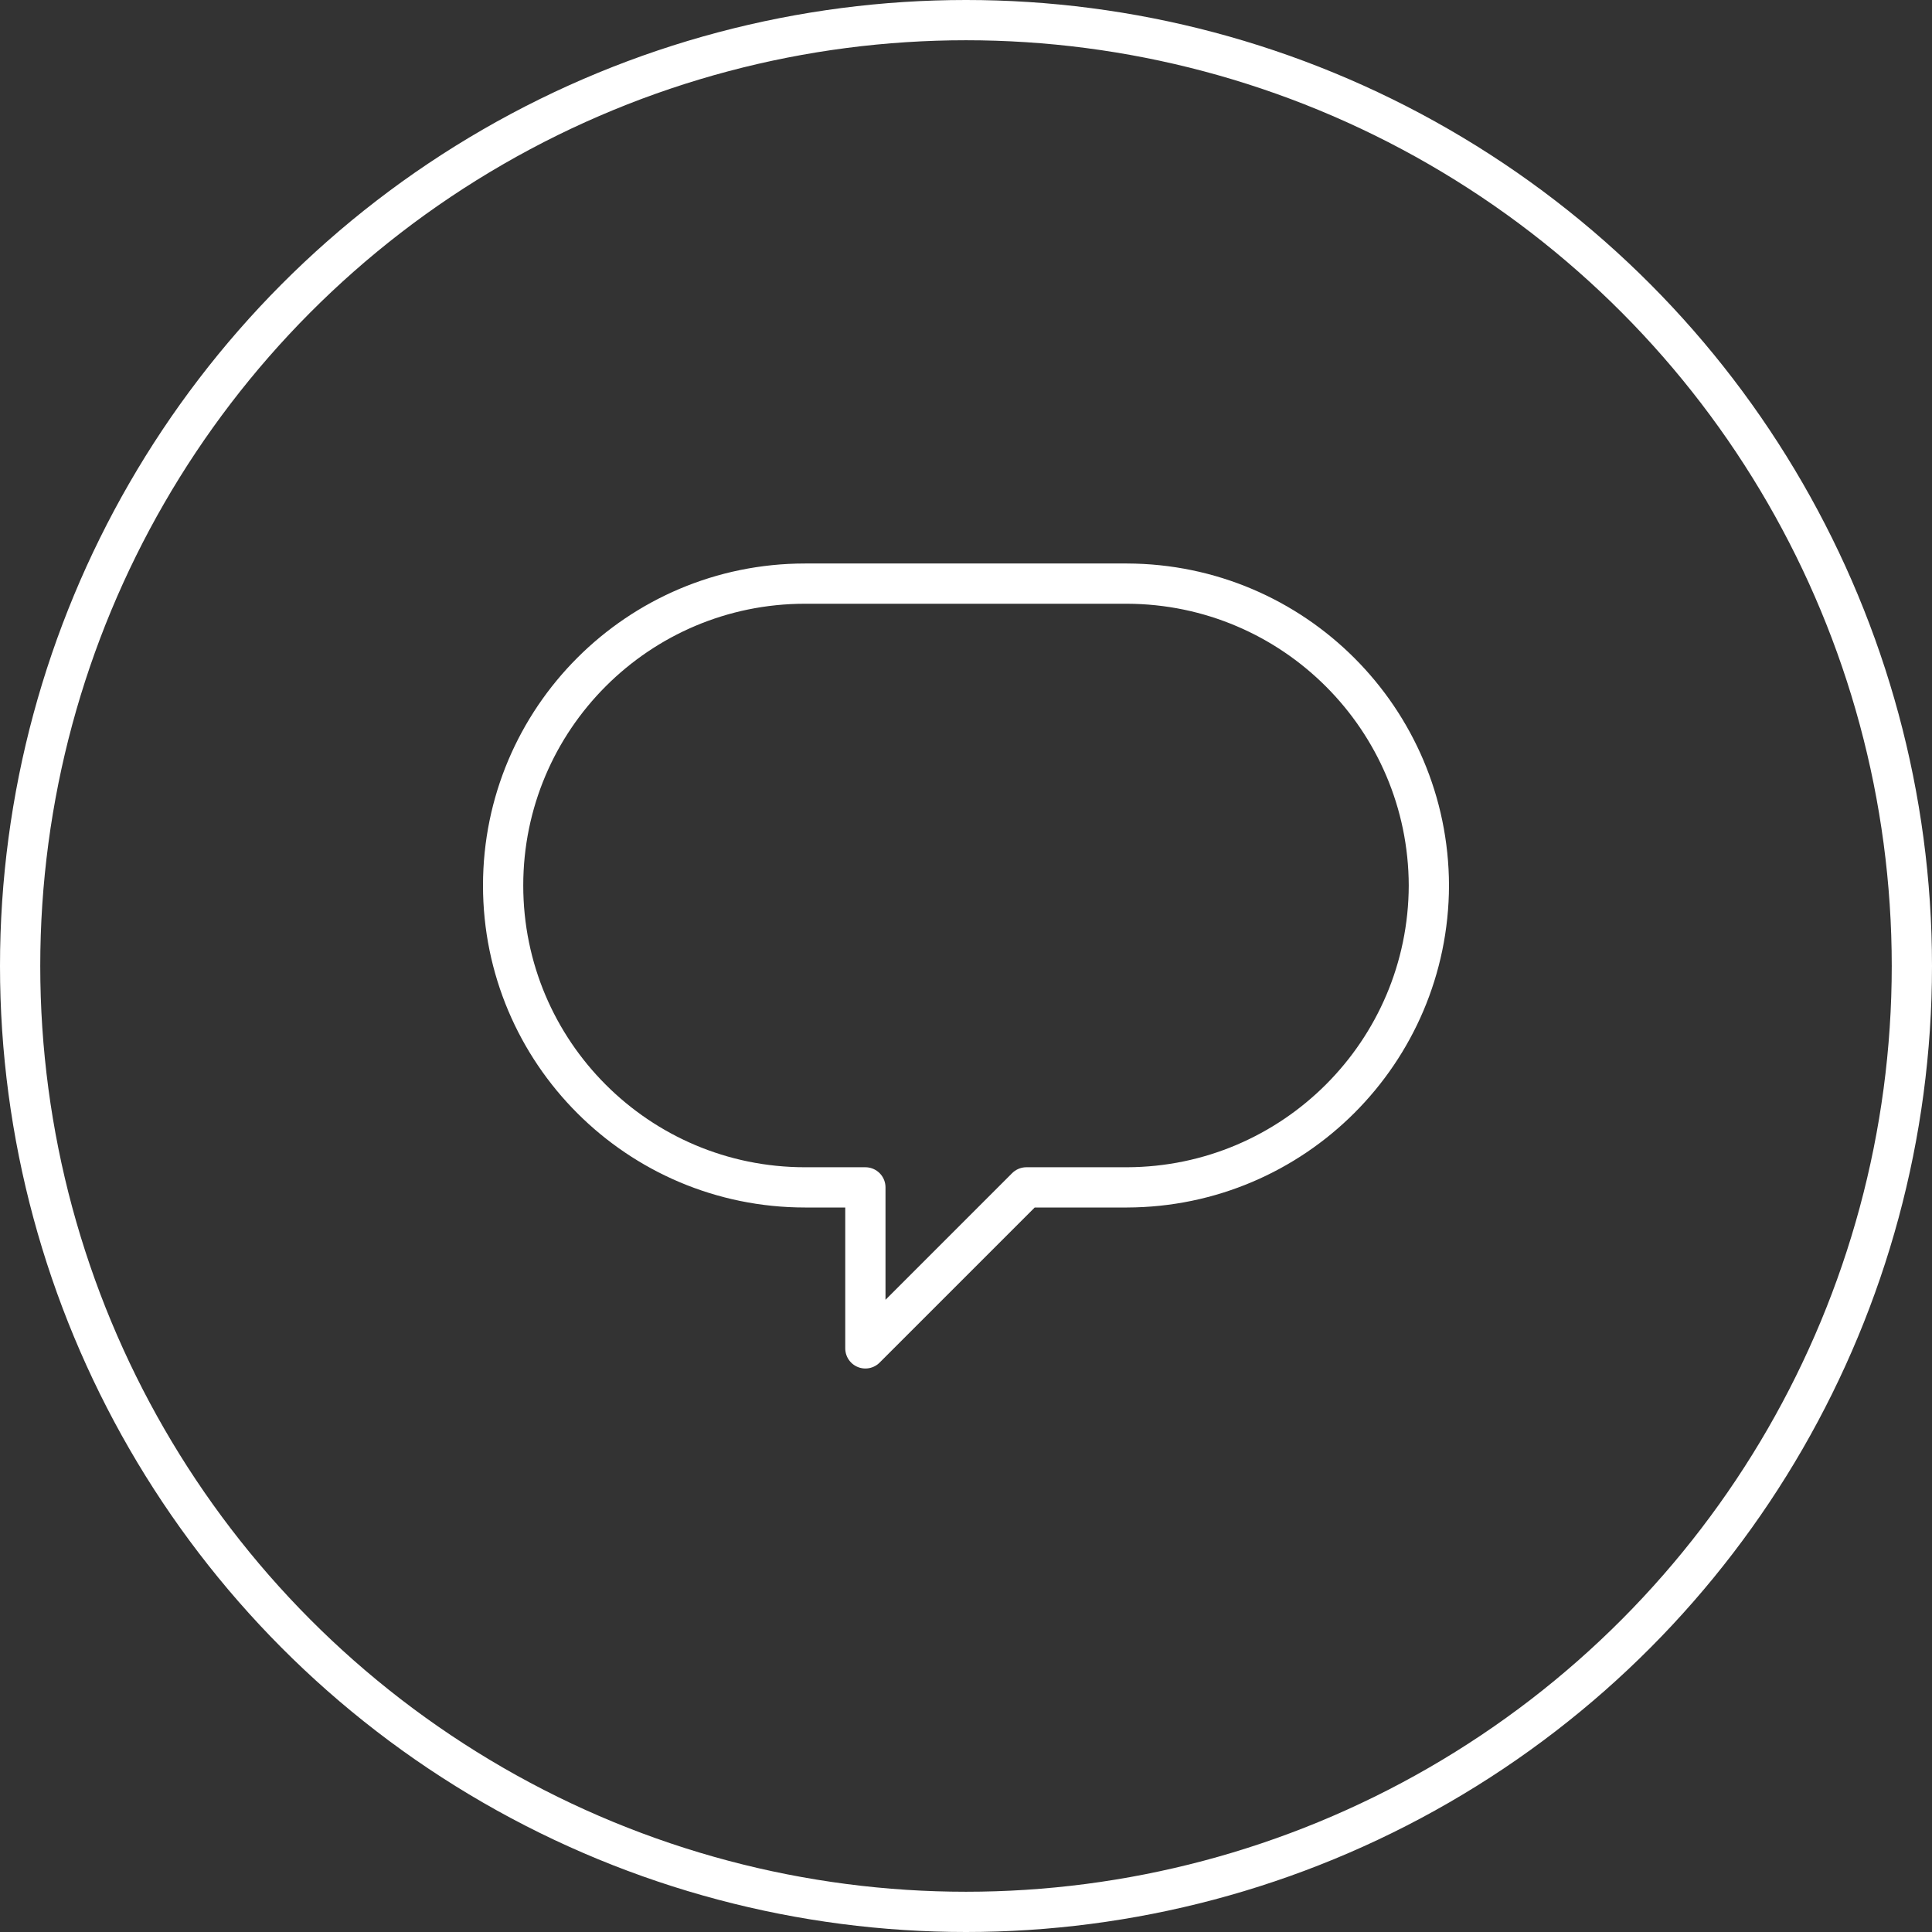
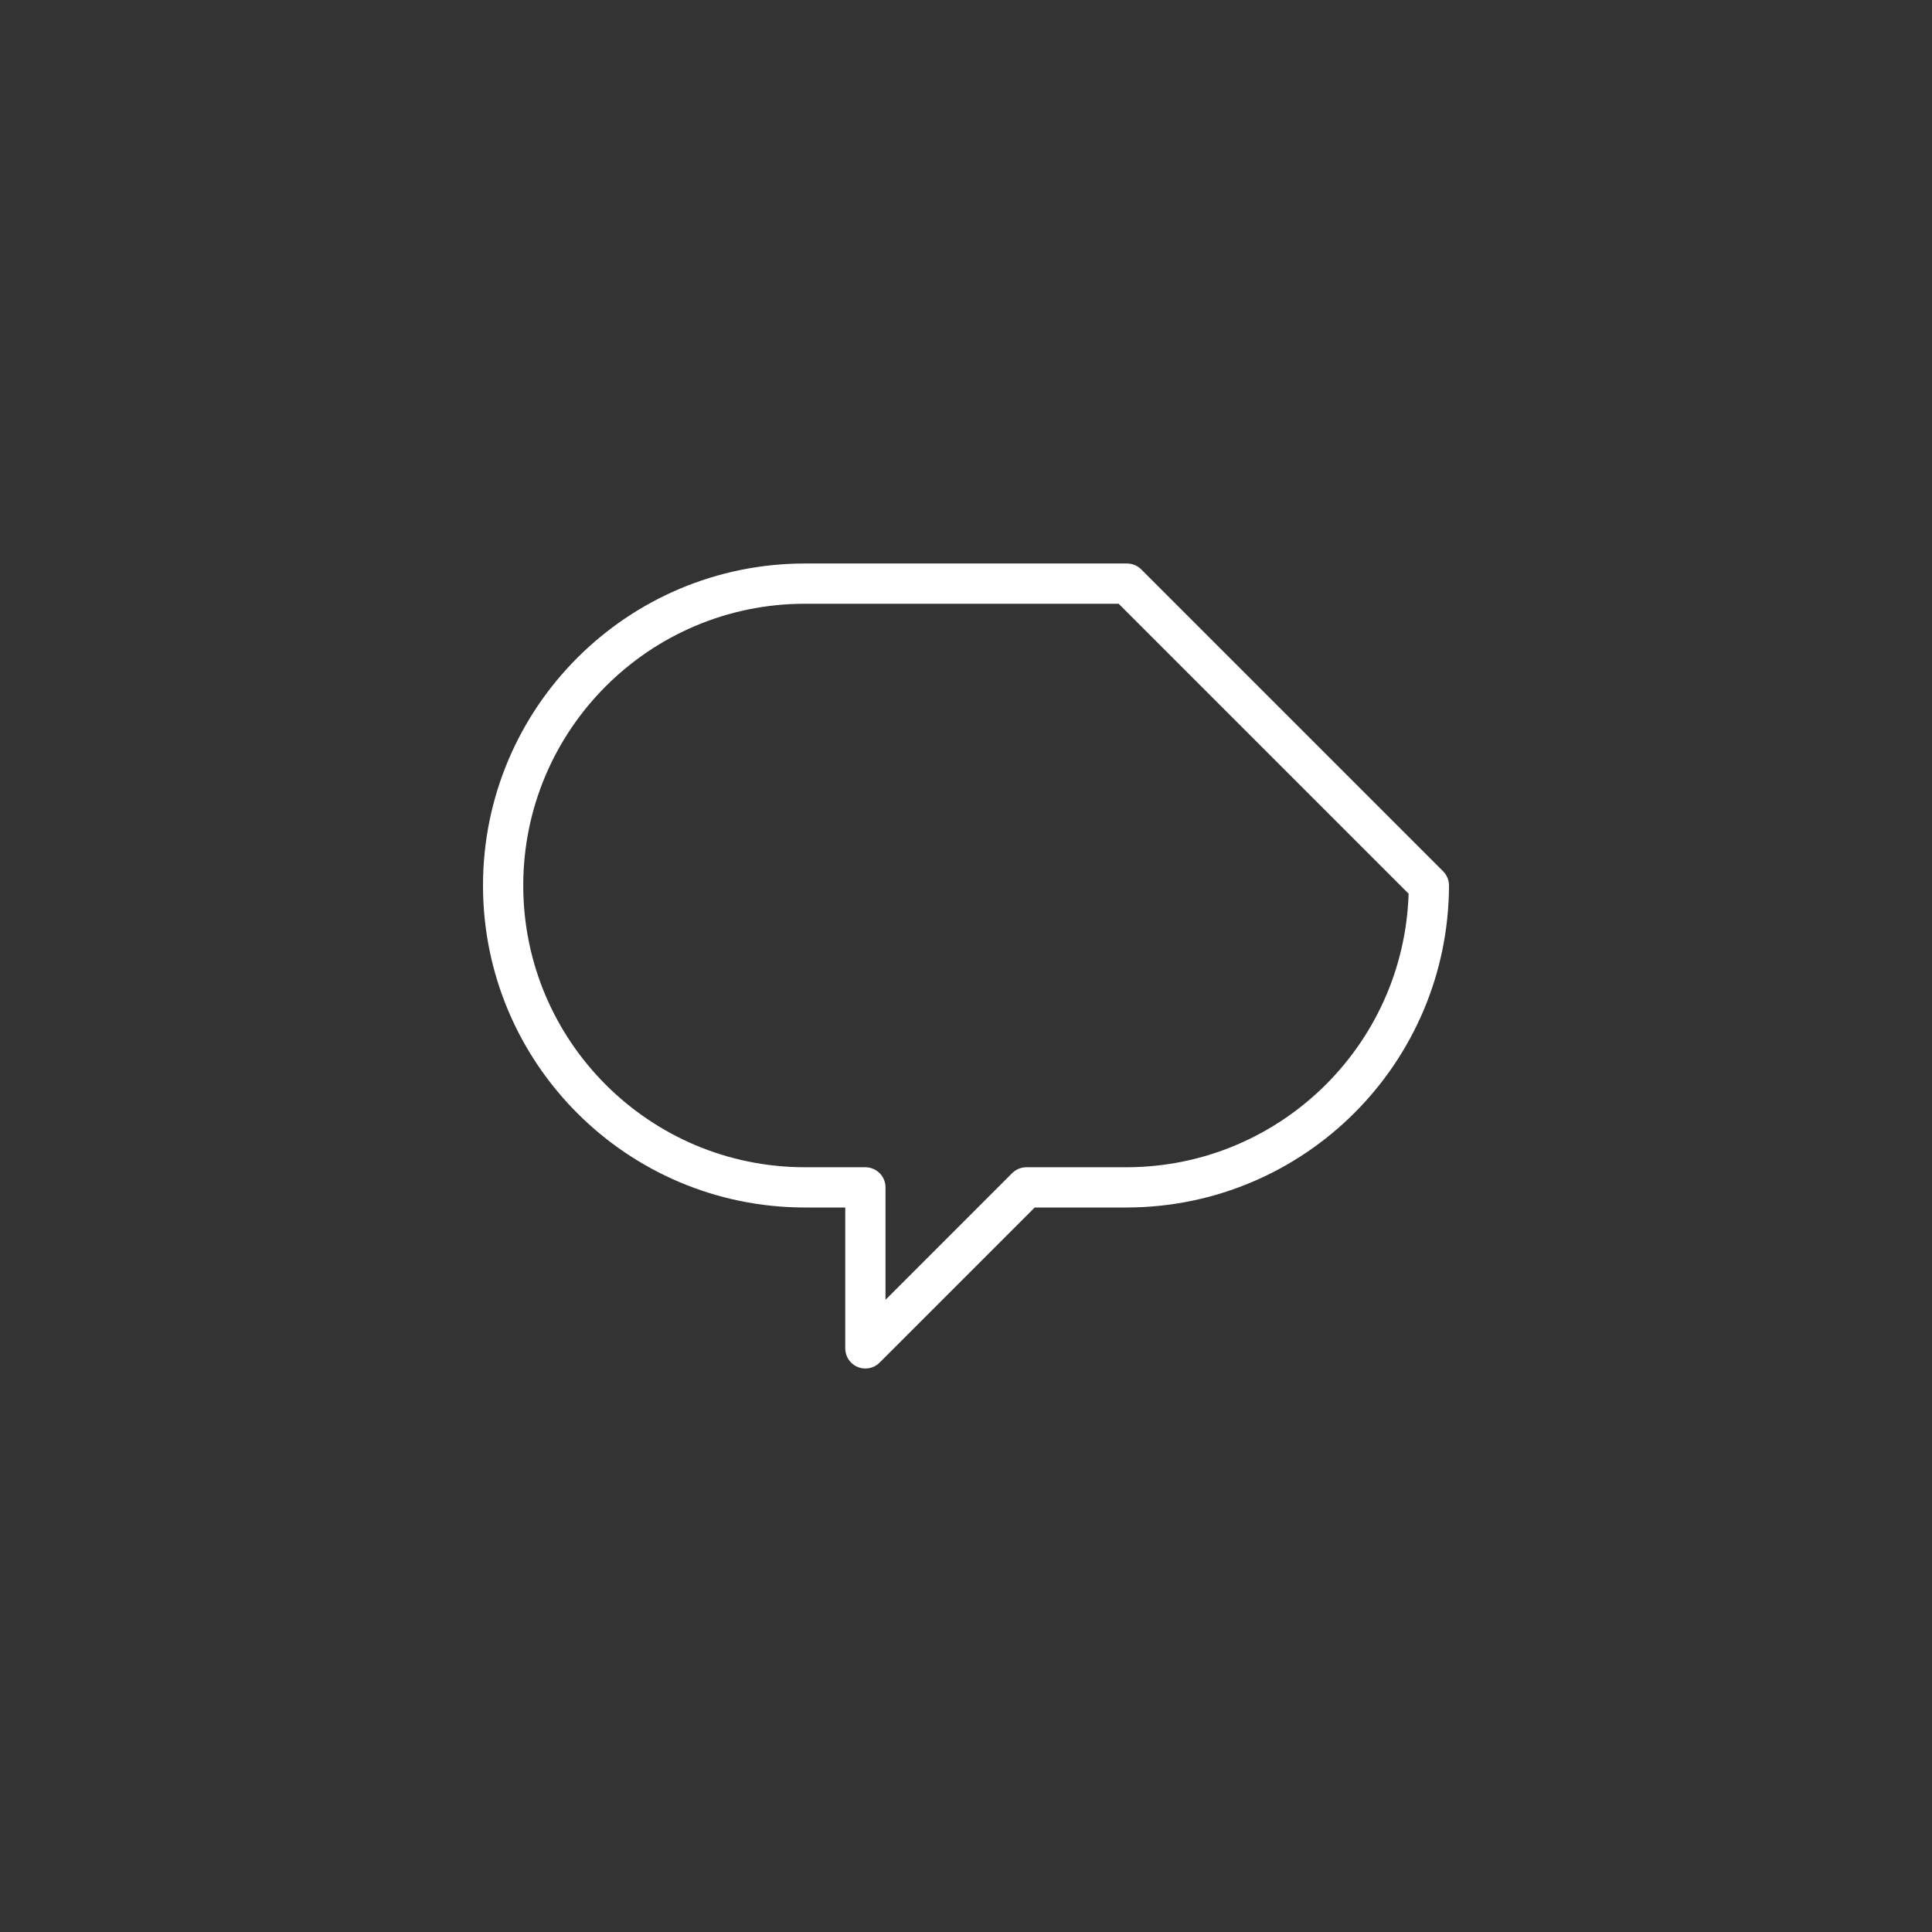
<svg xmlns="http://www.w3.org/2000/svg" width="48" height="48" viewBox="0 0 48 48" fill="none">
  <rect x="0" y="0" width="48" height="48" fill="#333333" stroke="none" />
-   <circle cx="24" cy="24" r="23.5" stroke="white" />
-   <path fill-rule="evenodd" clip-rule="evenodd" d="M35.5 22C35.488 26.137 32.137 29.488 28 29.5H25.5L21.5 33.5V29.5H20C15.858 29.5 12.5 26.142 12.5 22C12.5 17.858 15.858 14.5 20 14.5H28C32.137 14.512 35.488 17.863 35.5 22Z" stroke="white" stroke-linecap="round" stroke-linejoin="round" />
+   <path fill-rule="evenodd" clip-rule="evenodd" d="M35.5 22C35.488 26.137 32.137 29.488 28 29.5H25.5L21.5 33.5V29.5H20C15.858 29.5 12.5 26.142 12.5 22C12.5 17.858 15.858 14.5 20 14.5H28Z" stroke="white" stroke-linecap="round" stroke-linejoin="round" />
</svg>